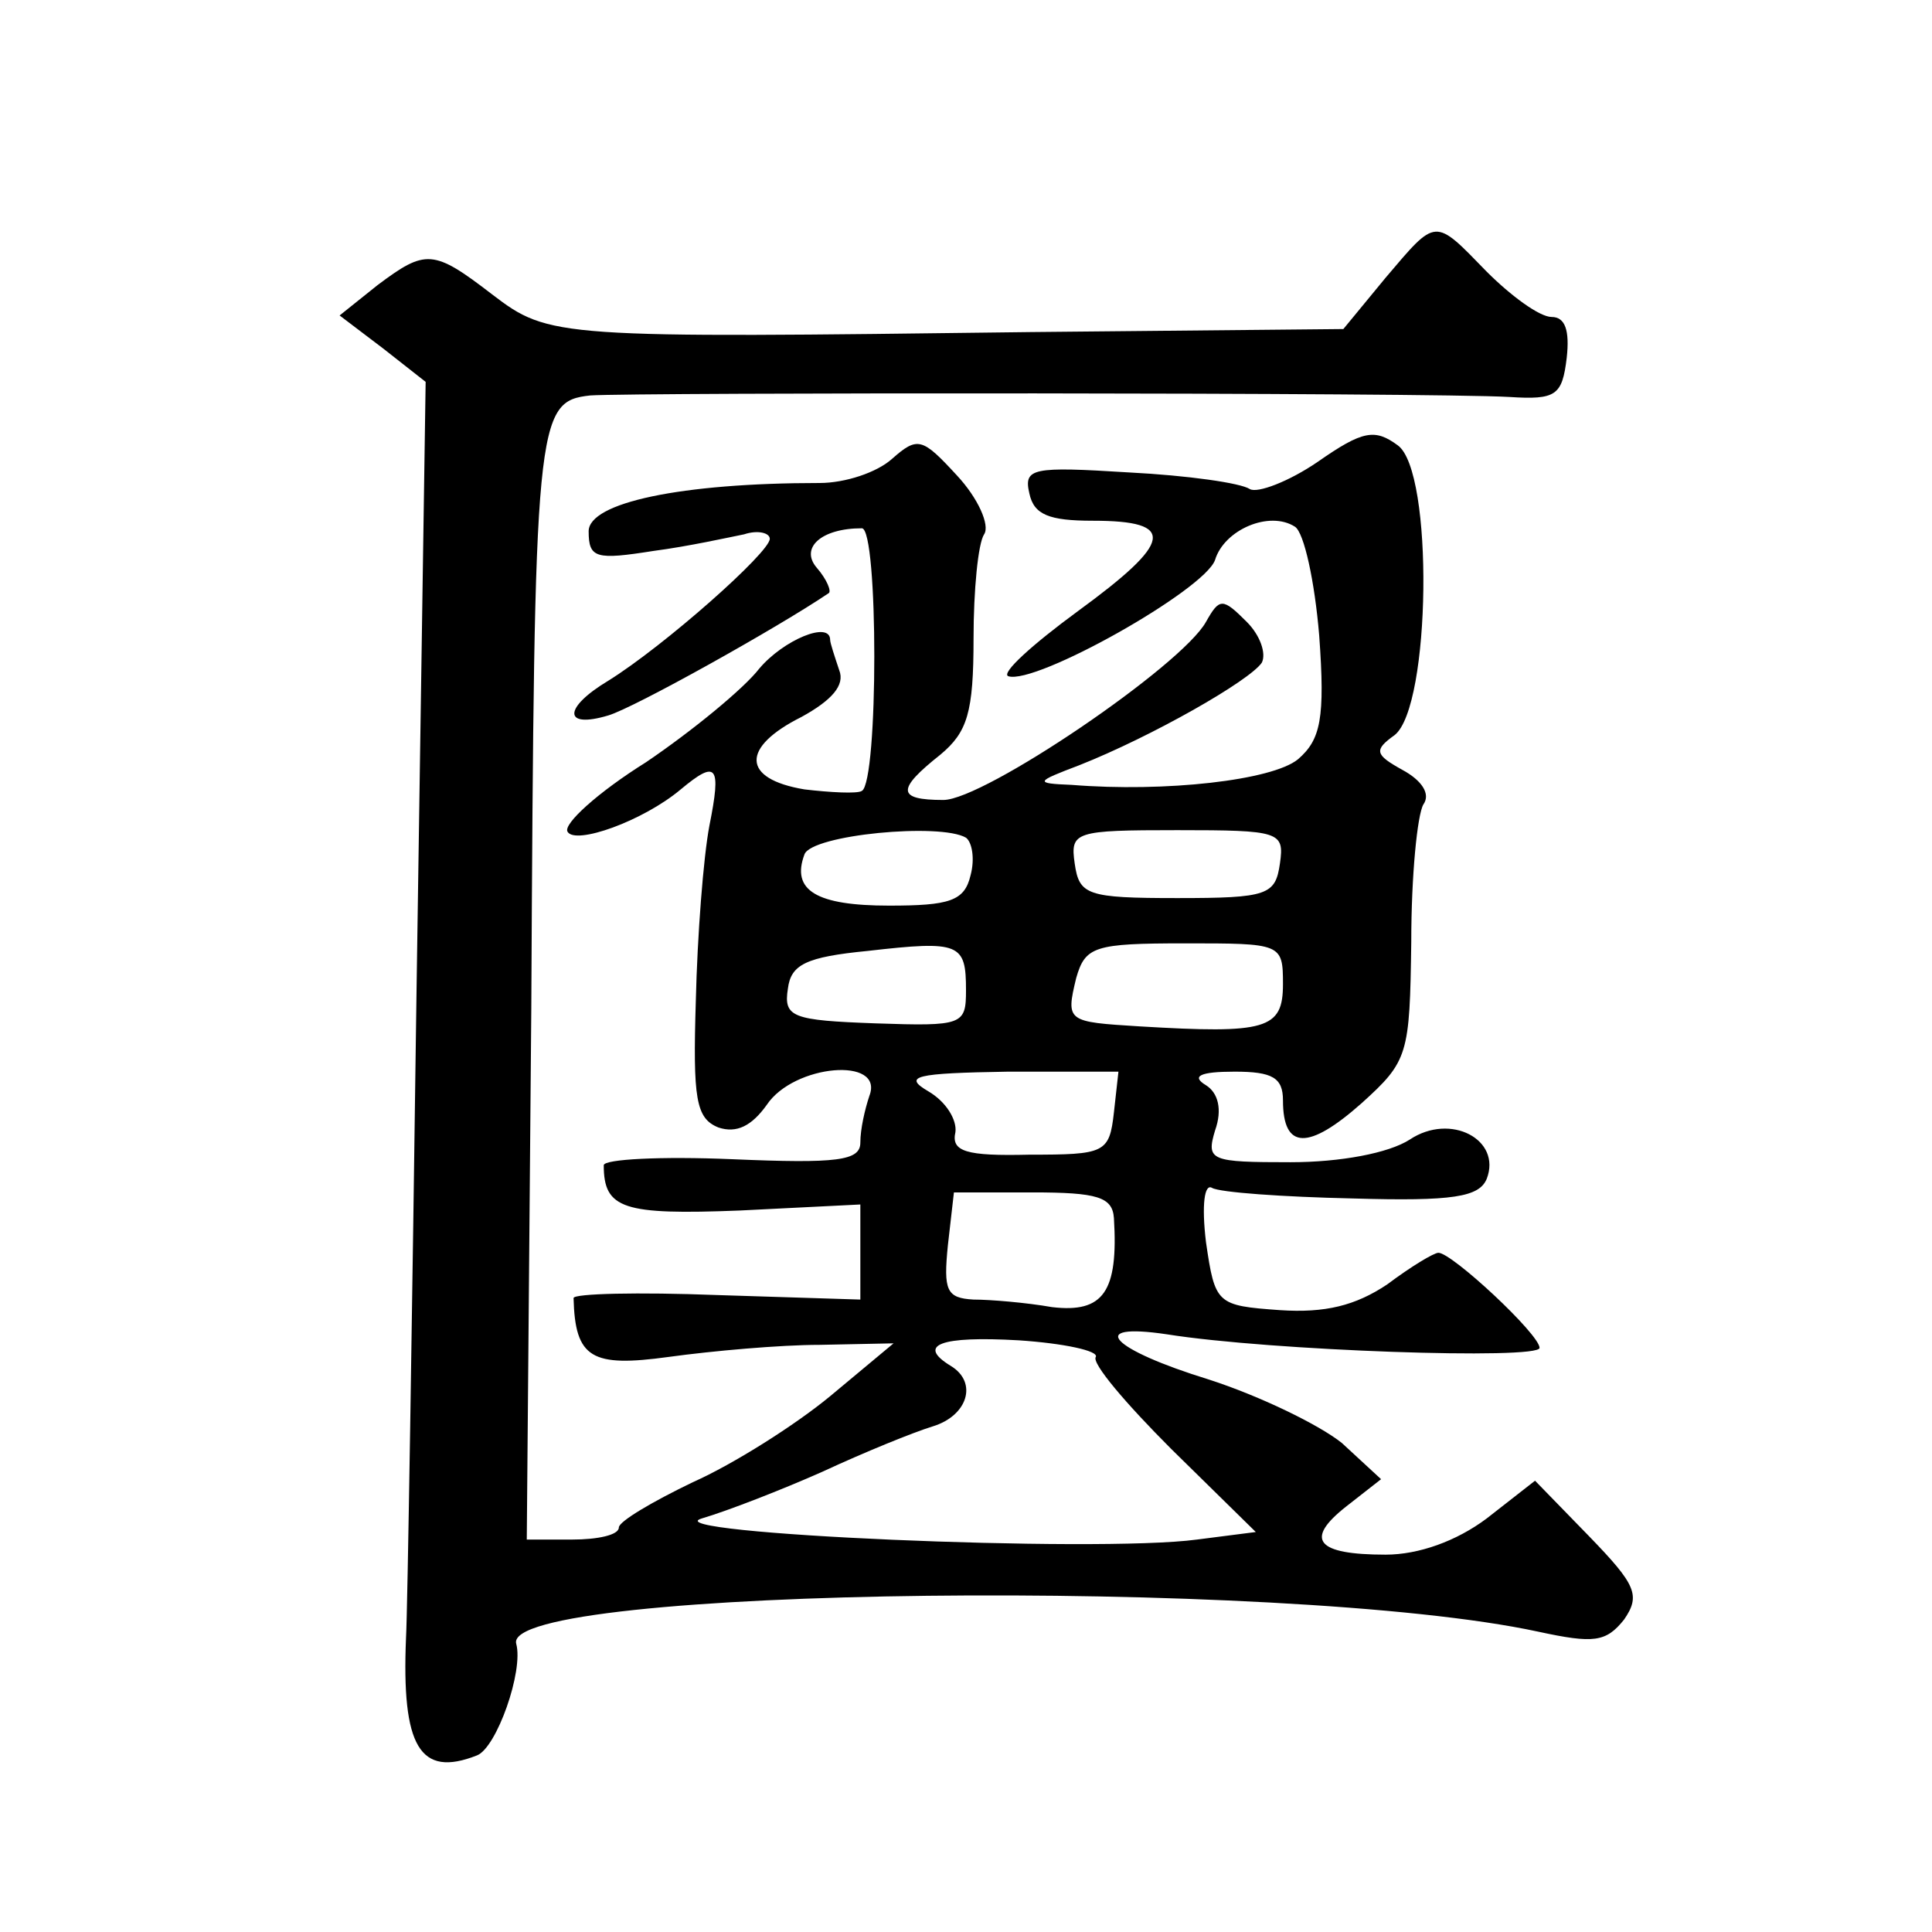
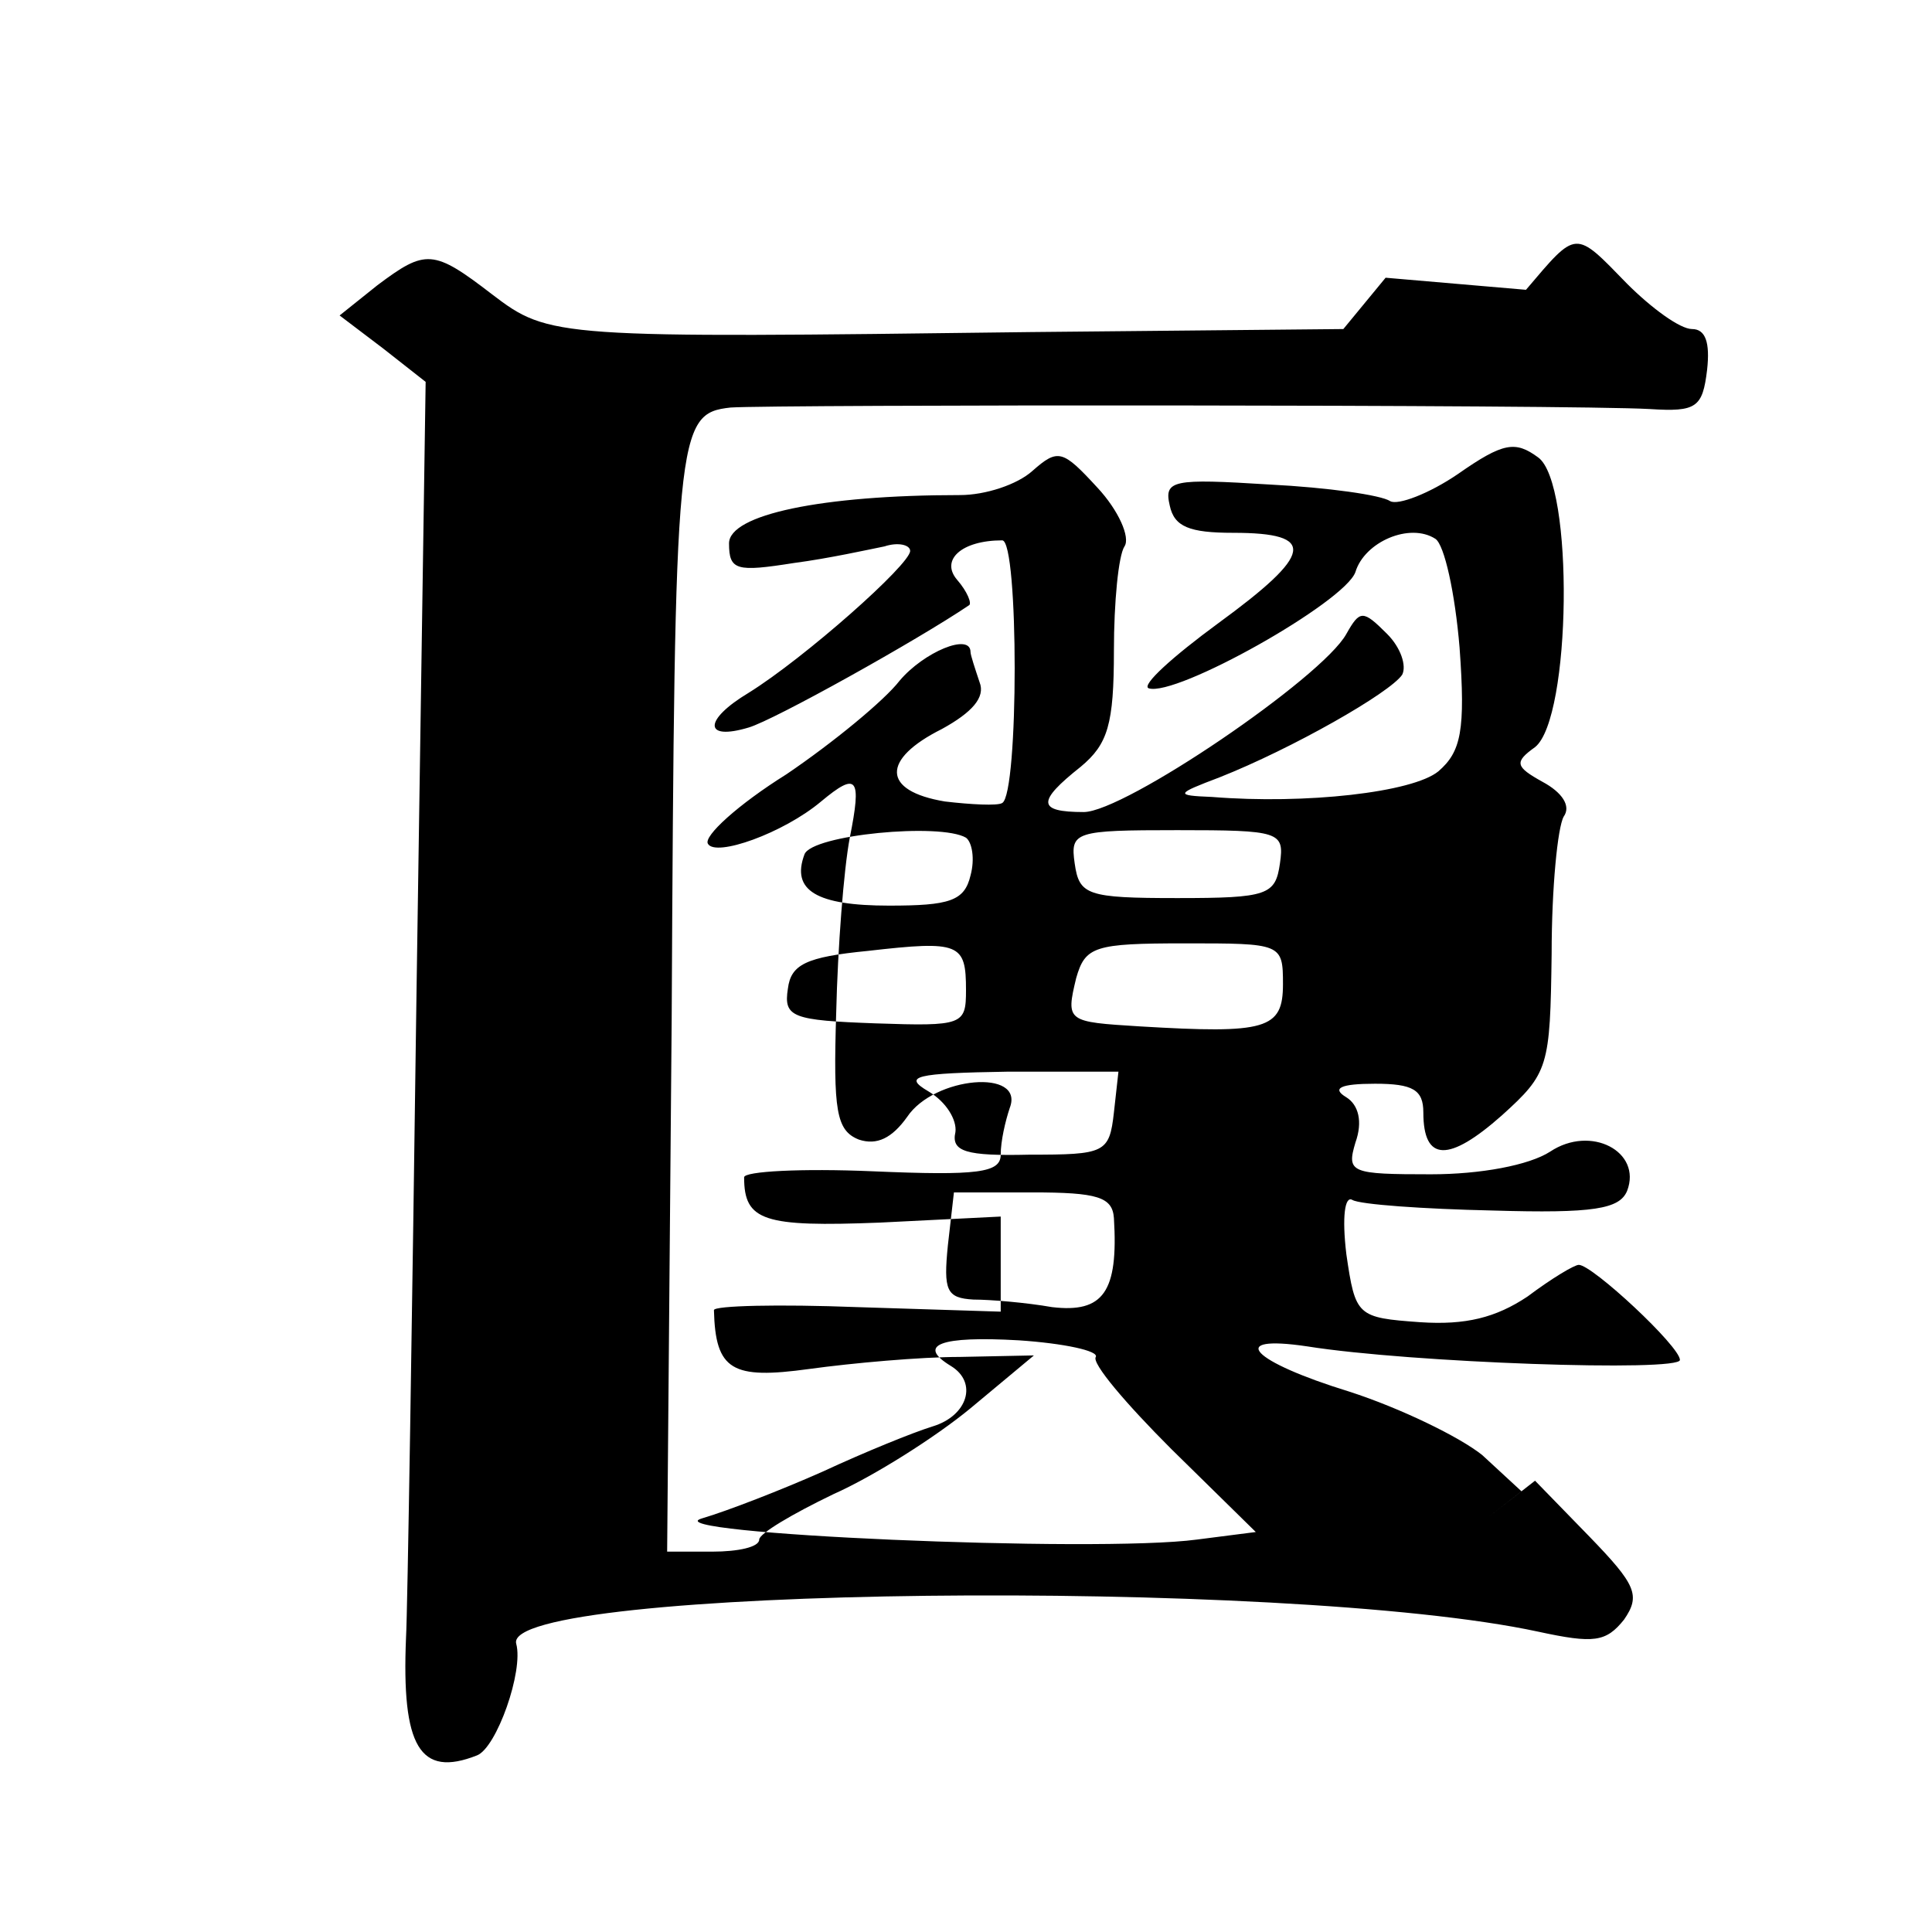
<svg xmlns="http://www.w3.org/2000/svg" version="1.0" width="128pt" height="128pt" viewBox="0 0 128 128" preserveAspectRatio="xMidYMid meet">
  <g transform="translate(0,128) scale(0.1,-0.1)" fill="#0" stroke="none">
-     <path d="M918 1096 l-28 -34 -207 -2 c-315 -4 -319 -4 -357 25 -39 30 -44 30 -76 6 l-25 -20 29 -22 28 -22 -6 -401 c-3 -221 -6 -414 -7 -431 -3 -72 9 -93 47 -78 13 5 31 56 26 74 -10 38 510 44 677 8 37 -8 45 -7 57 8 11 16 8 23 -23 55 l-36 37 -32 -25 c-20 -15 -45 -24 -67 -24 -46 0 -54 10 -26 32 l23 18 -26 24 c-15 12 -54 31 -88 42 -65 20 -82 38 -28 30 69 -11 247 -17 247 -9 0 9 -58 63 -67 63 -3 0 -18 -9 -34 -21 -21 -14 -41 -19 -71 -17 -42 3 -43 4 -49 45 -3 25 -1 39 4 36 5 -3 47 -6 93 -7 67 -2 84 1 89 13 10 26 -24 44 -51 26 -14 -9 -46 -15 -79 -15 -53 0 -56 1 -50 21 5 14 2 25 -6 30 -10 6 -4 9 19 9 25 0 32 -4 32 -19 0 -33 17 -33 52 -2 31 28 32 32 33 107 0 44 4 84 8 91 5 7 -1 16 -14 23 -18 10 -19 13 -5 23 24 19 26 175 2 192 -15 11 -23 10 -53 -11 -19 -13 -40 -21 -45 -18 -6 4 -41 9 -80 11 -64 4 -70 3 -66 -14 3 -14 13 -18 42 -18 56 0 53 -14 -10 -60 -30 -22 -51 -41 -46 -43 18 -6 130 57 137 77 6 20 36 33 53 22 6 -4 13 -36 16 -72 4 -55 1 -69 -14 -82 -17 -14 -88 -22 -150 -17 -25 1 -24 2 5 13 48 19 113 56 121 68 3 6 -1 18 -10 27 -16 16 -18 16 -27 0 -16 -29 -147 -118 -174 -118 -31 0 -31 7 -2 30 18 15 22 28 22 77 0 32 3 63 7 69 4 6 -4 24 -18 39 -23 25 -26 26 -43 11 -10 -9 -31 -16 -48 -16 -92 0 -153 -13 -153 -32 0 -18 5 -19 43 -13 23 3 50 9 60 11 9 3 17 1 17 -3 0 -9 -70 -71 -107 -94 -30 -18 -30 -32 0 -23 17 5 112 58 146 81 2 1 -1 9 -8 17 -11 13 3 26 30 26 11 0 11 -168 0 -174 -3 -2 -21 -1 -38 1 -42 7 -42 28 -2 48 20 11 29 21 25 31 -3 9 -6 18 -6 20 0 13 -31 0 -47 -19 -10 -13 -44 -41 -75 -62 -32 -20 -55 -41 -52 -46 5 -9 50 7 75 28 24 20 27 16 19 -24 -4 -21 -8 -73 -9 -116 -2 -65 0 -78 15 -84 12 -4 22 1 32 15 18 27 78 32 68 6 -3 -9 -6 -22 -6 -31 0 -12 -15 -14 -85 -11 -47 2 -85 0 -85 -4 0 -29 13 -33 90 -30 l80 4 0 -32 0 -31 -95 3 c-52 2 -95 1 -95 -2 1 -40 12 -46 63 -39 29 4 74 8 100 8 l49 1 -42 -35 c-23 -19 -64 -45 -91 -57 -27 -13 -49 -26 -49 -30 0 -5 -14 -8 -31 -8 l-30 0 3 352 c2 391 3 402 39 406 28 2 557 2 609 -1 31 -2 35 1 38 26 2 18 -1 27 -10 27 -8 0 -27 14 -43 30 -35 36 -33 36 -67 -4z m-278 -371 c4 -3 6 -14 3 -25 -4 -17 -14 -20 -54 -20 -48 0 -65 10 -56 34 5 13 90 21 107 11z m208 -17 c-3 -21 -8 -23 -68 -23 -60 0 -65 2 -68 23 -3 21 0 22 68 22 68 0 71 -1 68 -22z m-208 -84 c0 -23 -2 -24 -60 -22 -55 2 -61 4 -58 23 2 16 12 21 53 25 61 7 65 5 65 -26z m210 4 c0 -30 -11 -33 -95 -28 -48 3 -49 3 -42 32 6 21 12 23 72 23 64 0 65 0 65 -27z m-112 -85 c-3 -27 -6 -28 -56 -28 -42 -1 -52 2 -49 15 1 8 -6 20 -18 27 -17 10 -9 12 53 13 l73 0 -3 -27z m0 -70 c3 -49 -7 -63 -41 -59 -17 3 -41 5 -52 5 -18 1 -20 6 -17 36 l4 35 52 0 c43 0 53 -3 54 -17z m-12 -92 c-3 -4 20 -31 50 -61 l56 -55 -39 -5 c-67 -9 -362 4 -328 14 17 5 53 19 80 31 28 13 60 26 73 30 23 7 30 29 12 40 -23 14 -7 20 45 17 30 -2 53 -7 51 -11z" />
+     <path d="M918 1096 l-28 -34 -207 -2 c-315 -4 -319 -4 -357 25 -39 30 -44 30 -76 6 l-25 -20 29 -22 28 -22 -6 -401 c-3 -221 -6 -414 -7 -431 -3 -72 9 -93 47 -78 13 5 31 56 26 74 -10 38 510 44 677 8 37 -8 45 -7 57 8 11 16 8 23 -23 55 l-36 37 -32 -25 l23 18 -26 24 c-15 12 -54 31 -88 42 -65 20 -82 38 -28 30 69 -11 247 -17 247 -9 0 9 -58 63 -67 63 -3 0 -18 -9 -34 -21 -21 -14 -41 -19 -71 -17 -42 3 -43 4 -49 45 -3 25 -1 39 4 36 5 -3 47 -6 93 -7 67 -2 84 1 89 13 10 26 -24 44 -51 26 -14 -9 -46 -15 -79 -15 -53 0 -56 1 -50 21 5 14 2 25 -6 30 -10 6 -4 9 19 9 25 0 32 -4 32 -19 0 -33 17 -33 52 -2 31 28 32 32 33 107 0 44 4 84 8 91 5 7 -1 16 -14 23 -18 10 -19 13 -5 23 24 19 26 175 2 192 -15 11 -23 10 -53 -11 -19 -13 -40 -21 -45 -18 -6 4 -41 9 -80 11 -64 4 -70 3 -66 -14 3 -14 13 -18 42 -18 56 0 53 -14 -10 -60 -30 -22 -51 -41 -46 -43 18 -6 130 57 137 77 6 20 36 33 53 22 6 -4 13 -36 16 -72 4 -55 1 -69 -14 -82 -17 -14 -88 -22 -150 -17 -25 1 -24 2 5 13 48 19 113 56 121 68 3 6 -1 18 -10 27 -16 16 -18 16 -27 0 -16 -29 -147 -118 -174 -118 -31 0 -31 7 -2 30 18 15 22 28 22 77 0 32 3 63 7 69 4 6 -4 24 -18 39 -23 25 -26 26 -43 11 -10 -9 -31 -16 -48 -16 -92 0 -153 -13 -153 -32 0 -18 5 -19 43 -13 23 3 50 9 60 11 9 3 17 1 17 -3 0 -9 -70 -71 -107 -94 -30 -18 -30 -32 0 -23 17 5 112 58 146 81 2 1 -1 9 -8 17 -11 13 3 26 30 26 11 0 11 -168 0 -174 -3 -2 -21 -1 -38 1 -42 7 -42 28 -2 48 20 11 29 21 25 31 -3 9 -6 18 -6 20 0 13 -31 0 -47 -19 -10 -13 -44 -41 -75 -62 -32 -20 -55 -41 -52 -46 5 -9 50 7 75 28 24 20 27 16 19 -24 -4 -21 -8 -73 -9 -116 -2 -65 0 -78 15 -84 12 -4 22 1 32 15 18 27 78 32 68 6 -3 -9 -6 -22 -6 -31 0 -12 -15 -14 -85 -11 -47 2 -85 0 -85 -4 0 -29 13 -33 90 -30 l80 4 0 -32 0 -31 -95 3 c-52 2 -95 1 -95 -2 1 -40 12 -46 63 -39 29 4 74 8 100 8 l49 1 -42 -35 c-23 -19 -64 -45 -91 -57 -27 -13 -49 -26 -49 -30 0 -5 -14 -8 -31 -8 l-30 0 3 352 c2 391 3 402 39 406 28 2 557 2 609 -1 31 -2 35 1 38 26 2 18 -1 27 -10 27 -8 0 -27 14 -43 30 -35 36 -33 36 -67 -4z m-278 -371 c4 -3 6 -14 3 -25 -4 -17 -14 -20 -54 -20 -48 0 -65 10 -56 34 5 13 90 21 107 11z m208 -17 c-3 -21 -8 -23 -68 -23 -60 0 -65 2 -68 23 -3 21 0 22 68 22 68 0 71 -1 68 -22z m-208 -84 c0 -23 -2 -24 -60 -22 -55 2 -61 4 -58 23 2 16 12 21 53 25 61 7 65 5 65 -26z m210 4 c0 -30 -11 -33 -95 -28 -48 3 -49 3 -42 32 6 21 12 23 72 23 64 0 65 0 65 -27z m-112 -85 c-3 -27 -6 -28 -56 -28 -42 -1 -52 2 -49 15 1 8 -6 20 -18 27 -17 10 -9 12 53 13 l73 0 -3 -27z m0 -70 c3 -49 -7 -63 -41 -59 -17 3 -41 5 -52 5 -18 1 -20 6 -17 36 l4 35 52 0 c43 0 53 -3 54 -17z m-12 -92 c-3 -4 20 -31 50 -61 l56 -55 -39 -5 c-67 -9 -362 4 -328 14 17 5 53 19 80 31 28 13 60 26 73 30 23 7 30 29 12 40 -23 14 -7 20 45 17 30 -2 53 -7 51 -11z" />
  </g>
</svg>